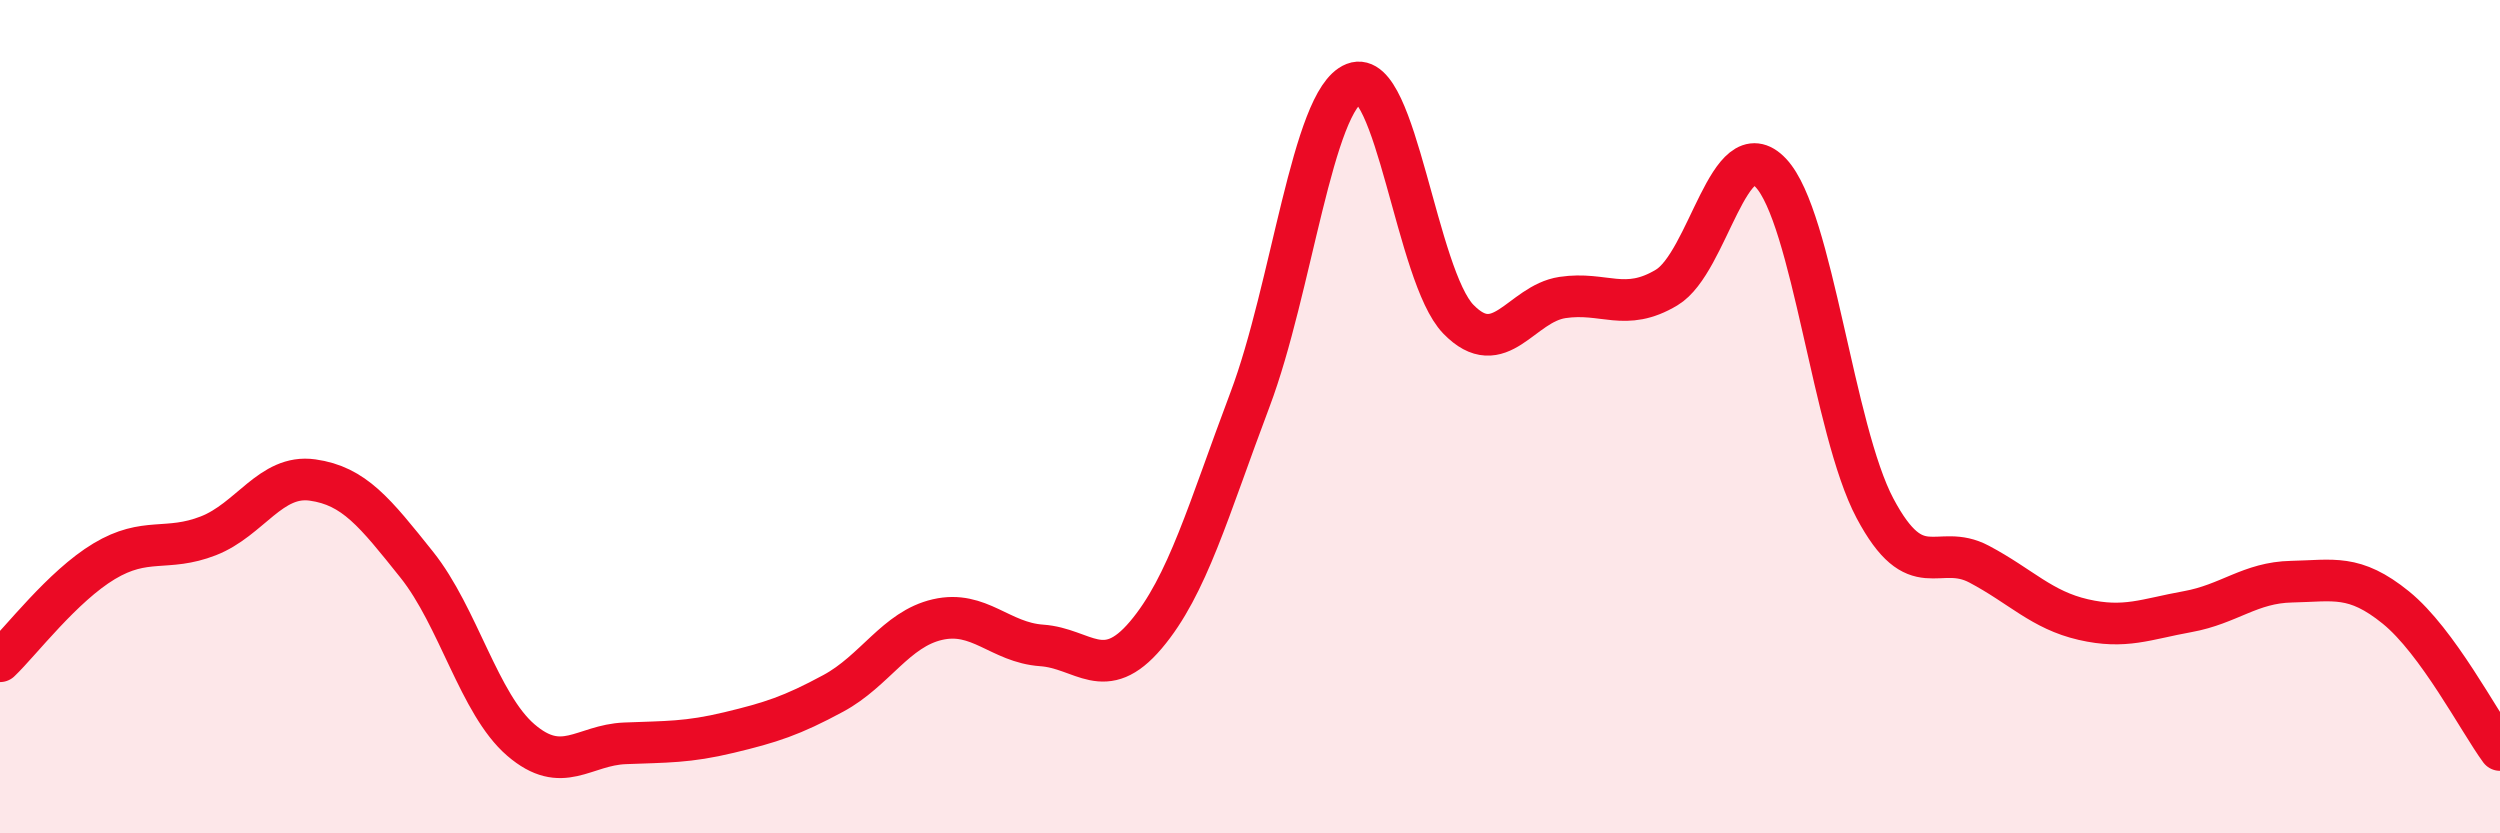
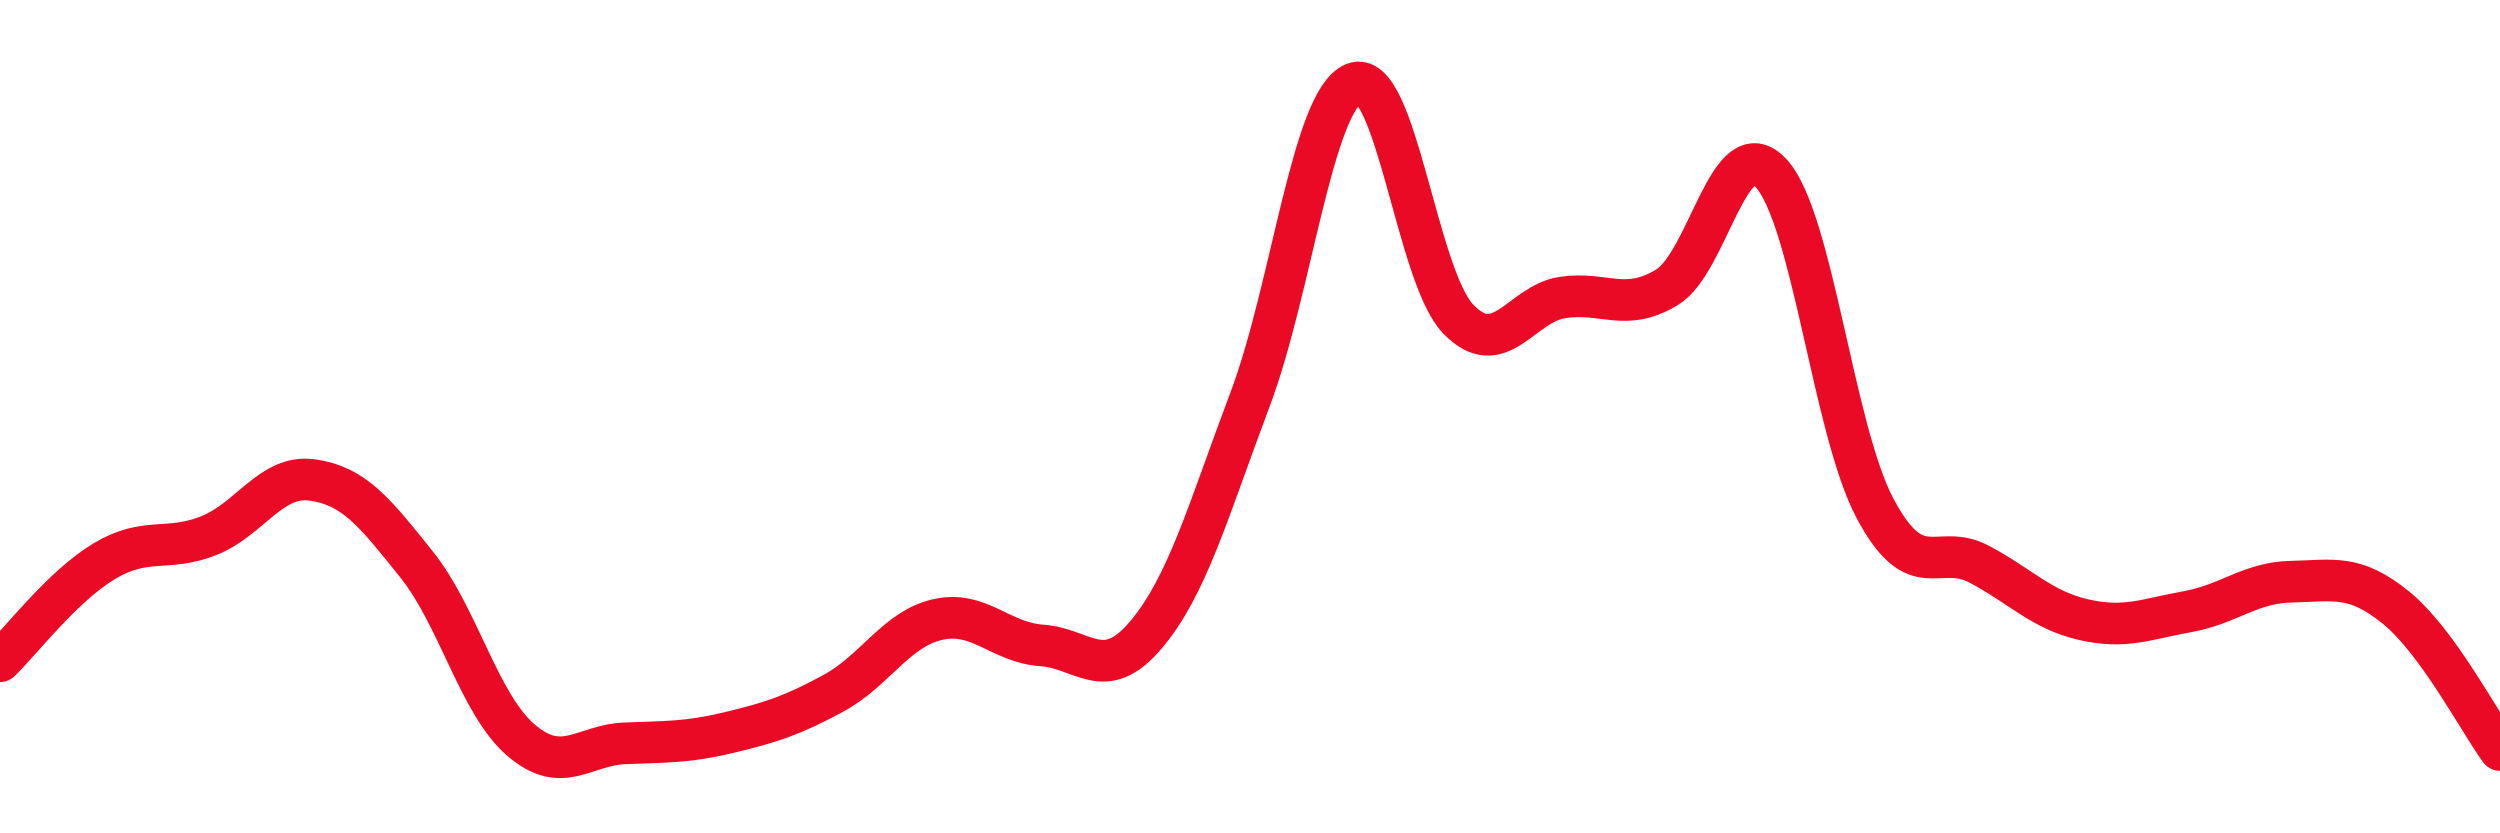
<svg xmlns="http://www.w3.org/2000/svg" width="60" height="20" viewBox="0 0 60 20">
-   <path d="M 0,15.87 C 0.5,15.39 1.5,14.07 2.5,13.47 C 3.5,12.87 4,13.25 5,12.86 C 6,12.47 6.5,11.38 7.5,11.52 C 8.5,11.66 9,12.3 10,13.55 C 11,14.8 11.5,16.9 12.5,17.76 C 13.5,18.62 14,17.88 15,17.84 C 16,17.8 16.5,17.82 17.5,17.58 C 18.5,17.34 19,17.18 20,16.64 C 21,16.1 21.5,15.1 22.5,14.87 C 23.5,14.64 24,15.42 25,15.49 C 26,15.56 26.5,16.42 27.5,15.24 C 28.5,14.06 29,12.24 30,9.59 C 31,6.94 31.5,2.39 32.5,2 C 33.5,1.61 34,6.63 35,7.66 C 36,8.69 36.5,7.29 37.5,7.14 C 38.5,6.99 39,7.5 40,6.9 C 41,6.3 41.5,3.09 42.5,4.15 C 43.5,5.21 44,10.32 45,12.2 C 46,14.08 46.5,13.01 47.5,13.54 C 48.5,14.07 49,14.64 50,14.87 C 51,15.1 51.5,14.86 52.5,14.68 C 53.5,14.5 54,13.98 55,13.96 C 56,13.94 56.5,13.77 57.5,14.58 C 58.5,15.39 59.5,17.32 60,18L60 20L0 20Z" fill="#EB0A25" opacity="0.1" stroke-linecap="round" stroke-linejoin="round" />
  <path d="M 0,15.87 C 0.5,15.39 1.5,14.07 2.5,13.47 C 3.5,12.87 4,13.25 5,12.86 C 6,12.47 6.5,11.38 7.5,11.52 C 8.5,11.66 9,12.3 10,13.55 C 11,14.8 11.5,16.9 12.5,17.76 C 13.5,18.62 14,17.88 15,17.84 C 16,17.8 16.5,17.82 17.5,17.58 C 18.5,17.34 19,17.18 20,16.64 C 21,16.1 21.5,15.1 22.5,14.87 C 23.5,14.64 24,15.42 25,15.49 C 26,15.56 26.5,16.42 27.5,15.24 C 28.5,14.06 29,12.24 30,9.59 C 31,6.94 31.5,2.39 32.5,2 C 33.5,1.61 34,6.63 35,7.66 C 36,8.69 36.5,7.29 37.5,7.14 C 38.5,6.99 39,7.5 40,6.9 C 41,6.3 41.5,3.09 42.5,4.15 C 43.5,5.21 44,10.32 45,12.2 C 46,14.08 46.5,13.01 47.5,13.54 C 48.5,14.07 49,14.64 50,14.87 C 51,15.1 51.5,14.86 52.5,14.68 C 53.5,14.5 54,13.98 55,13.96 C 56,13.94 56.5,13.77 57.5,14.58 C 58.5,15.39 59.5,17.32 60,18" stroke="#EB0A25" stroke-width="1" fill="none" stroke-linecap="round" stroke-linejoin="round" />
</svg>